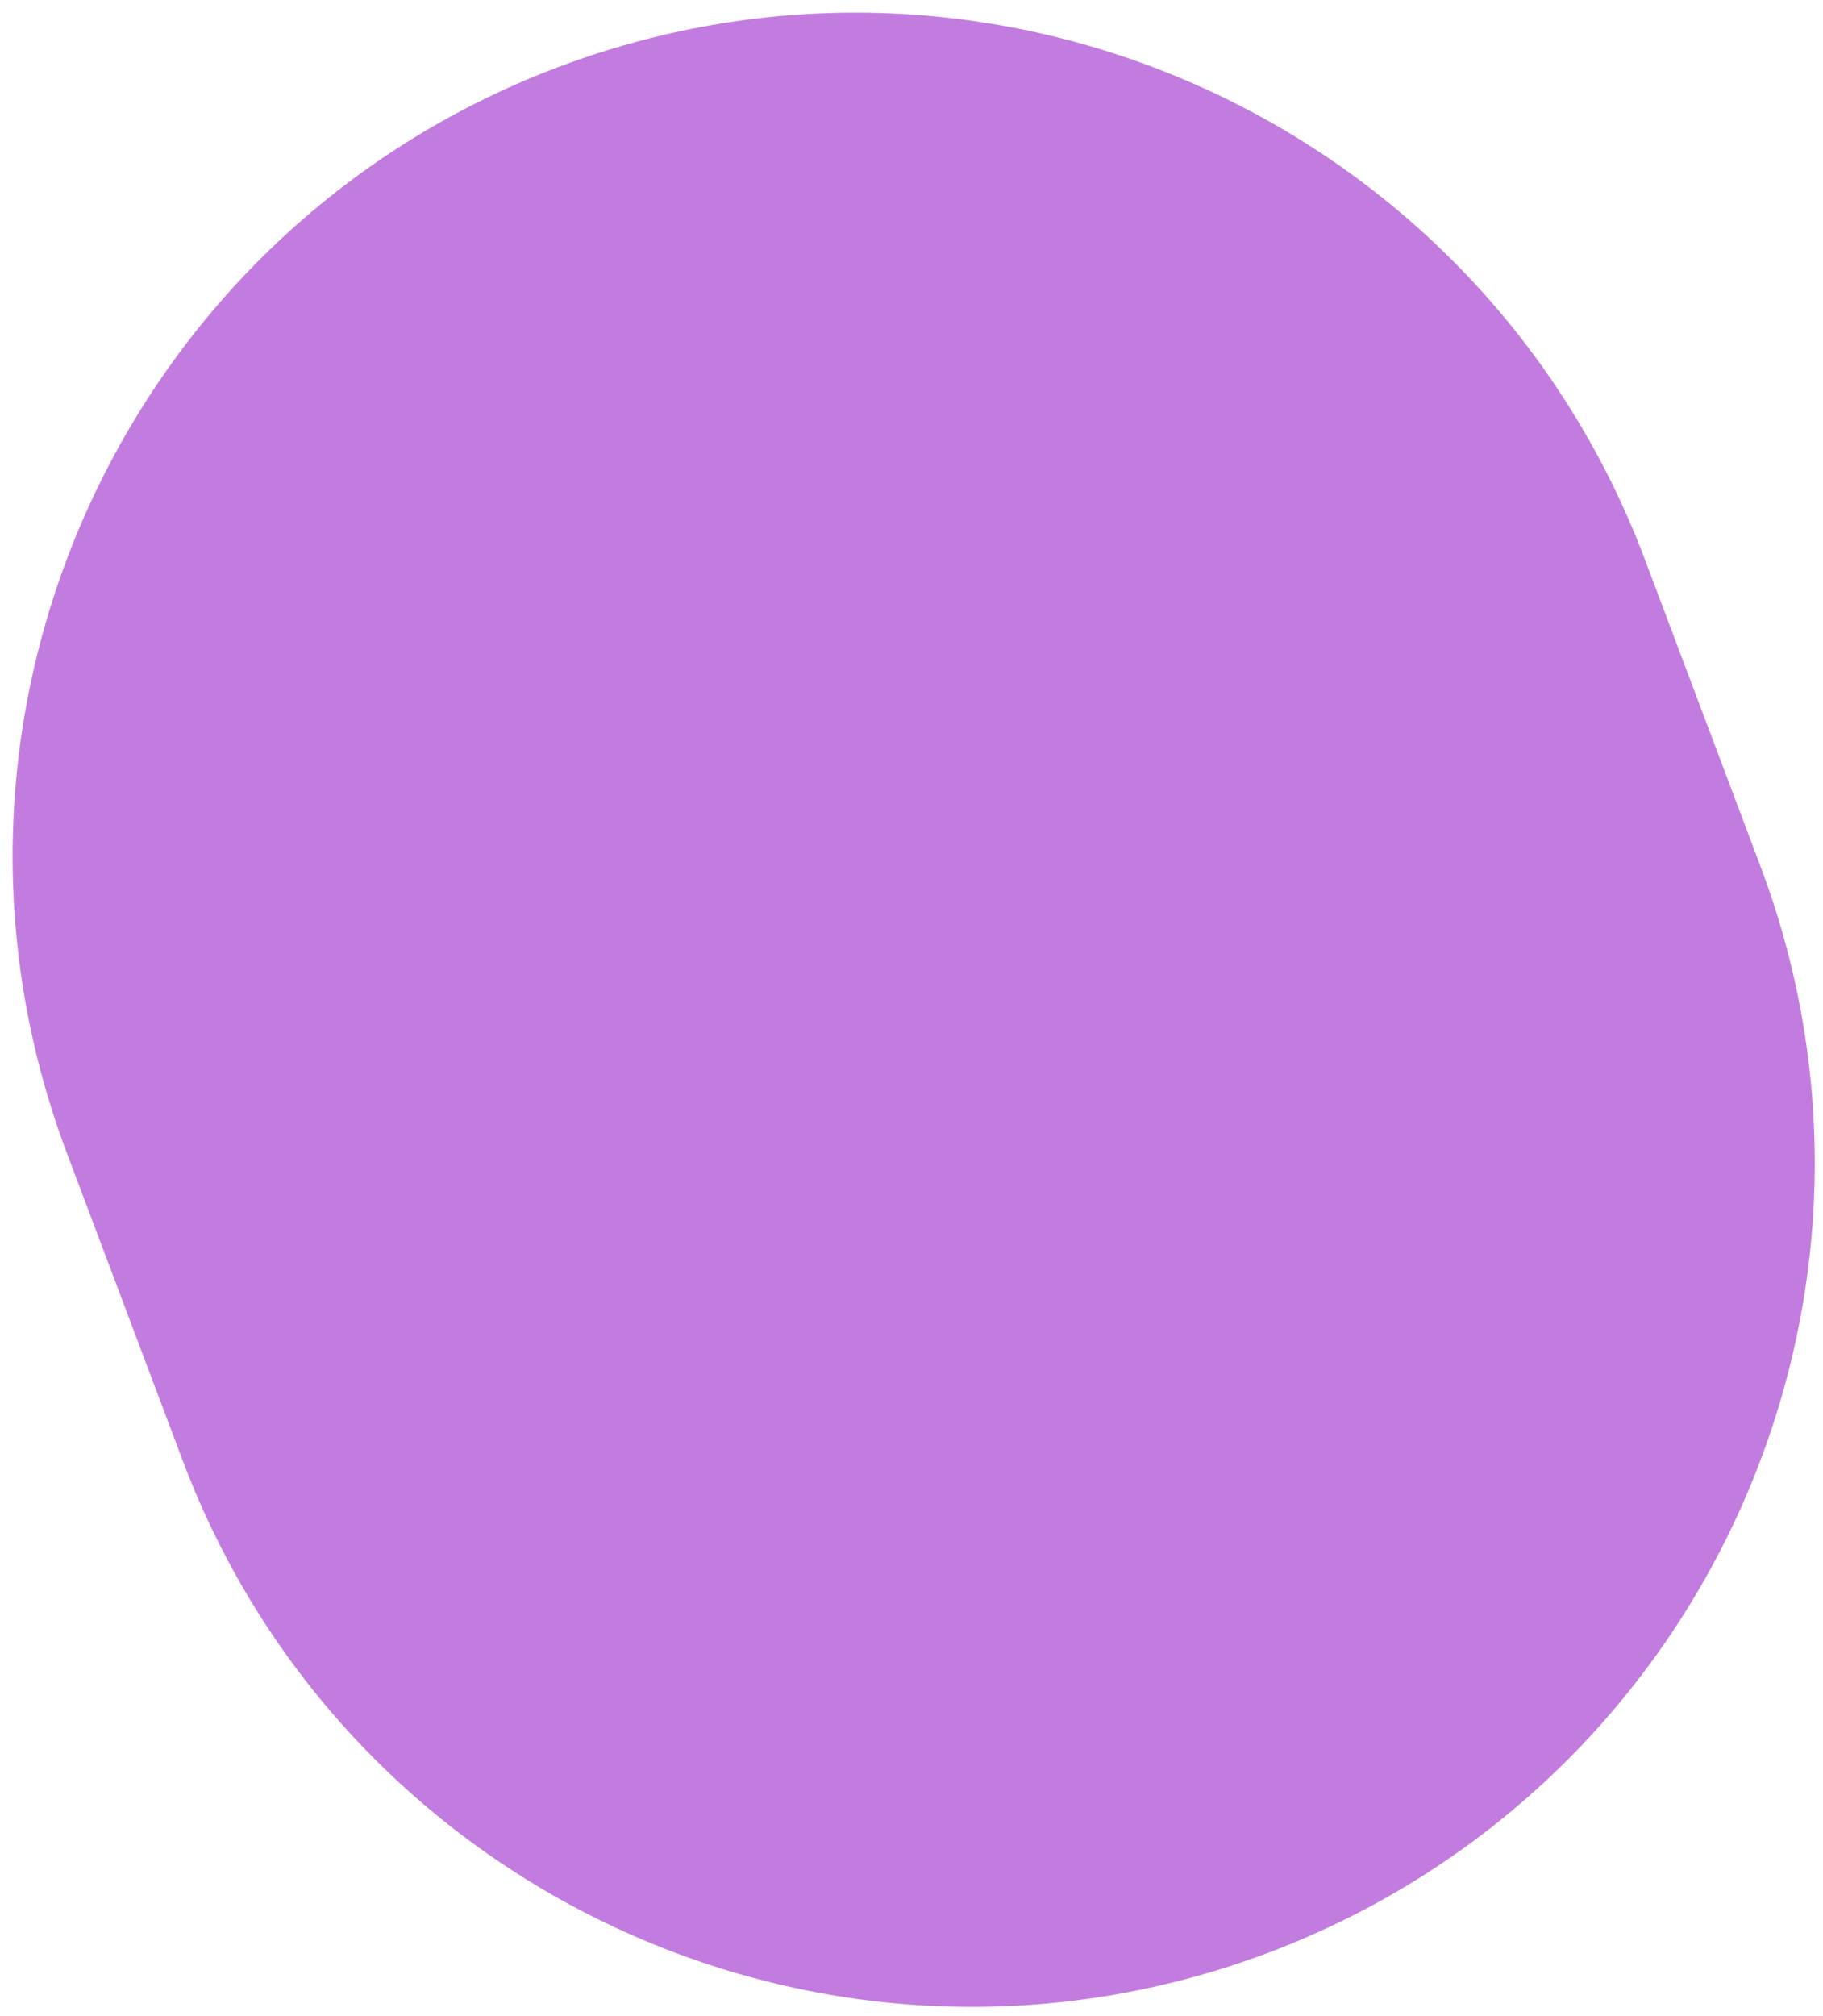
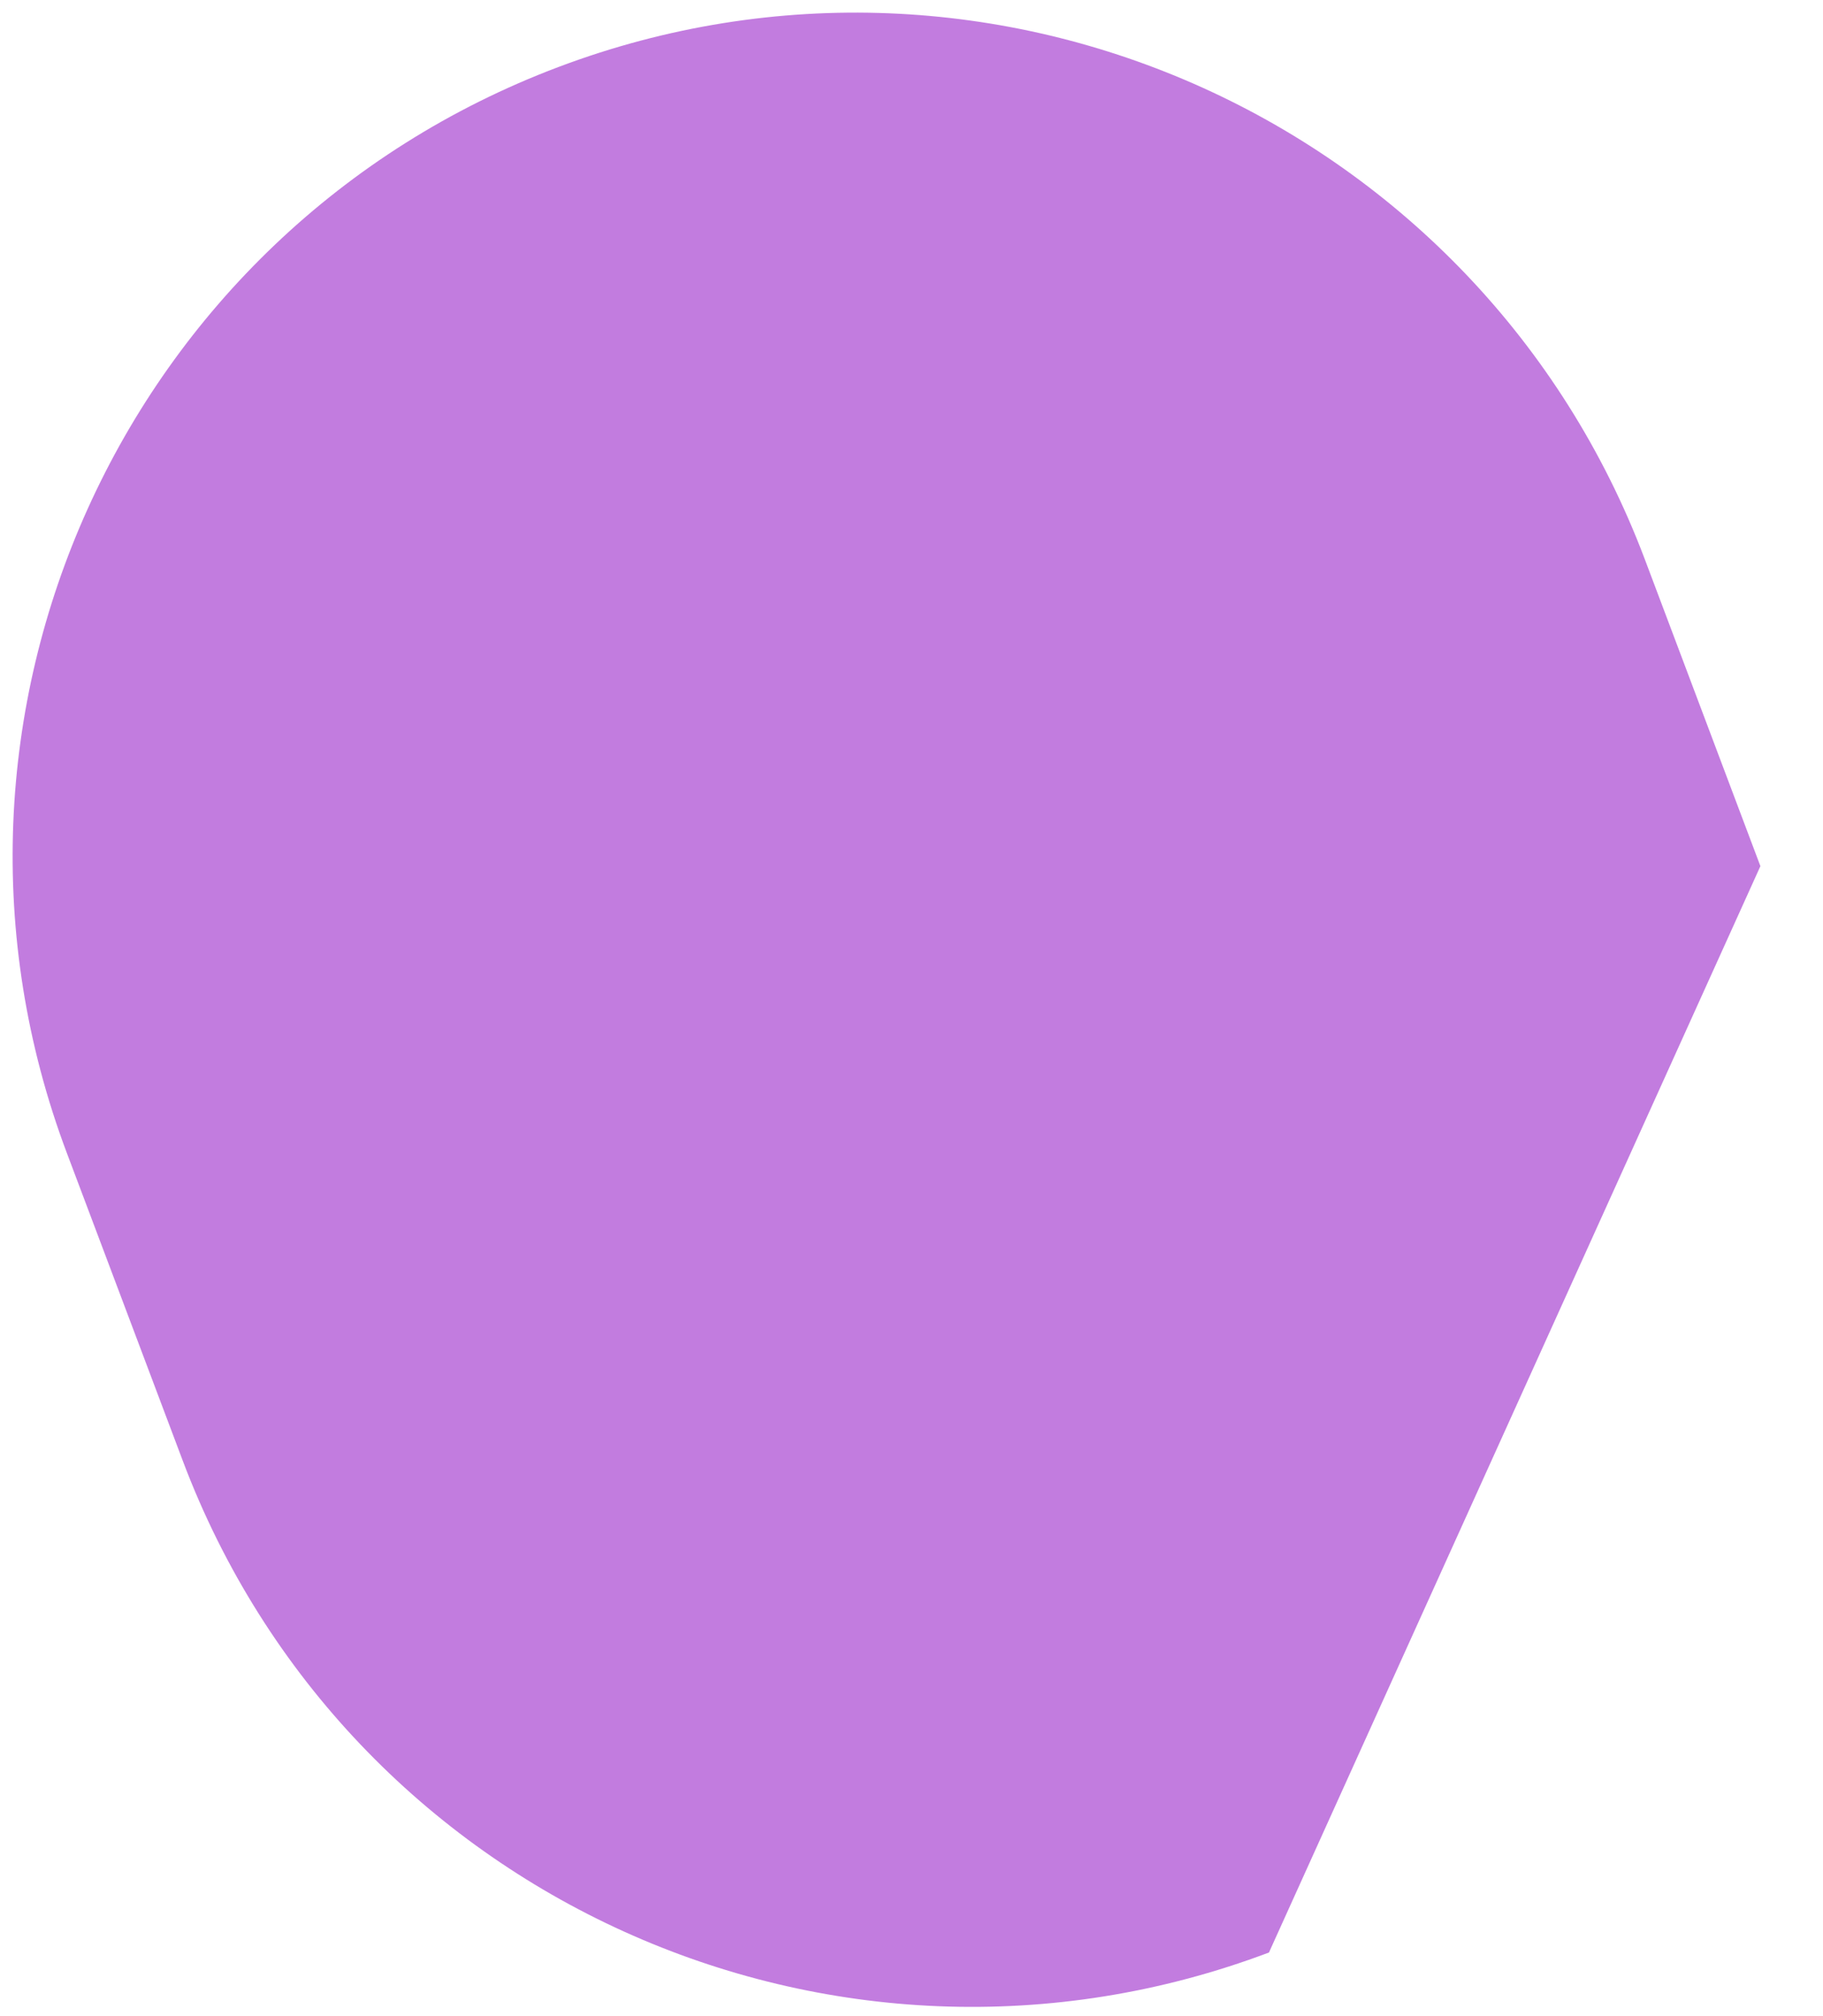
<svg xmlns="http://www.w3.org/2000/svg" version="1.1" id="Слой_1" x="0px" y="0px" viewBox="0 0 332 367" style="enable-background:new 0 0 332 367;" xml:space="preserve">
  <style type="text/css">
	.st0{fill:#C27CDF;}
</style>
-   <path class="st0" d="M320.6,157.7l-21.1-56C269.5,22.4,181-17.7,101.7,12.2C22.4,42.1-17.7,130.7,12.2,210l21.1,56  c29.9,79.3,118.5,119.4,197.8,89.5C310.4,325.5,350.5,237,320.6,157.7z" />
+   <path class="st0" d="M320.6,157.7l-21.1-56C269.5,22.4,181-17.7,101.7,12.2C22.4,42.1-17.7,130.7,12.2,210l21.1,56  c29.9,79.3,118.5,119.4,197.8,89.5z" />
</svg>